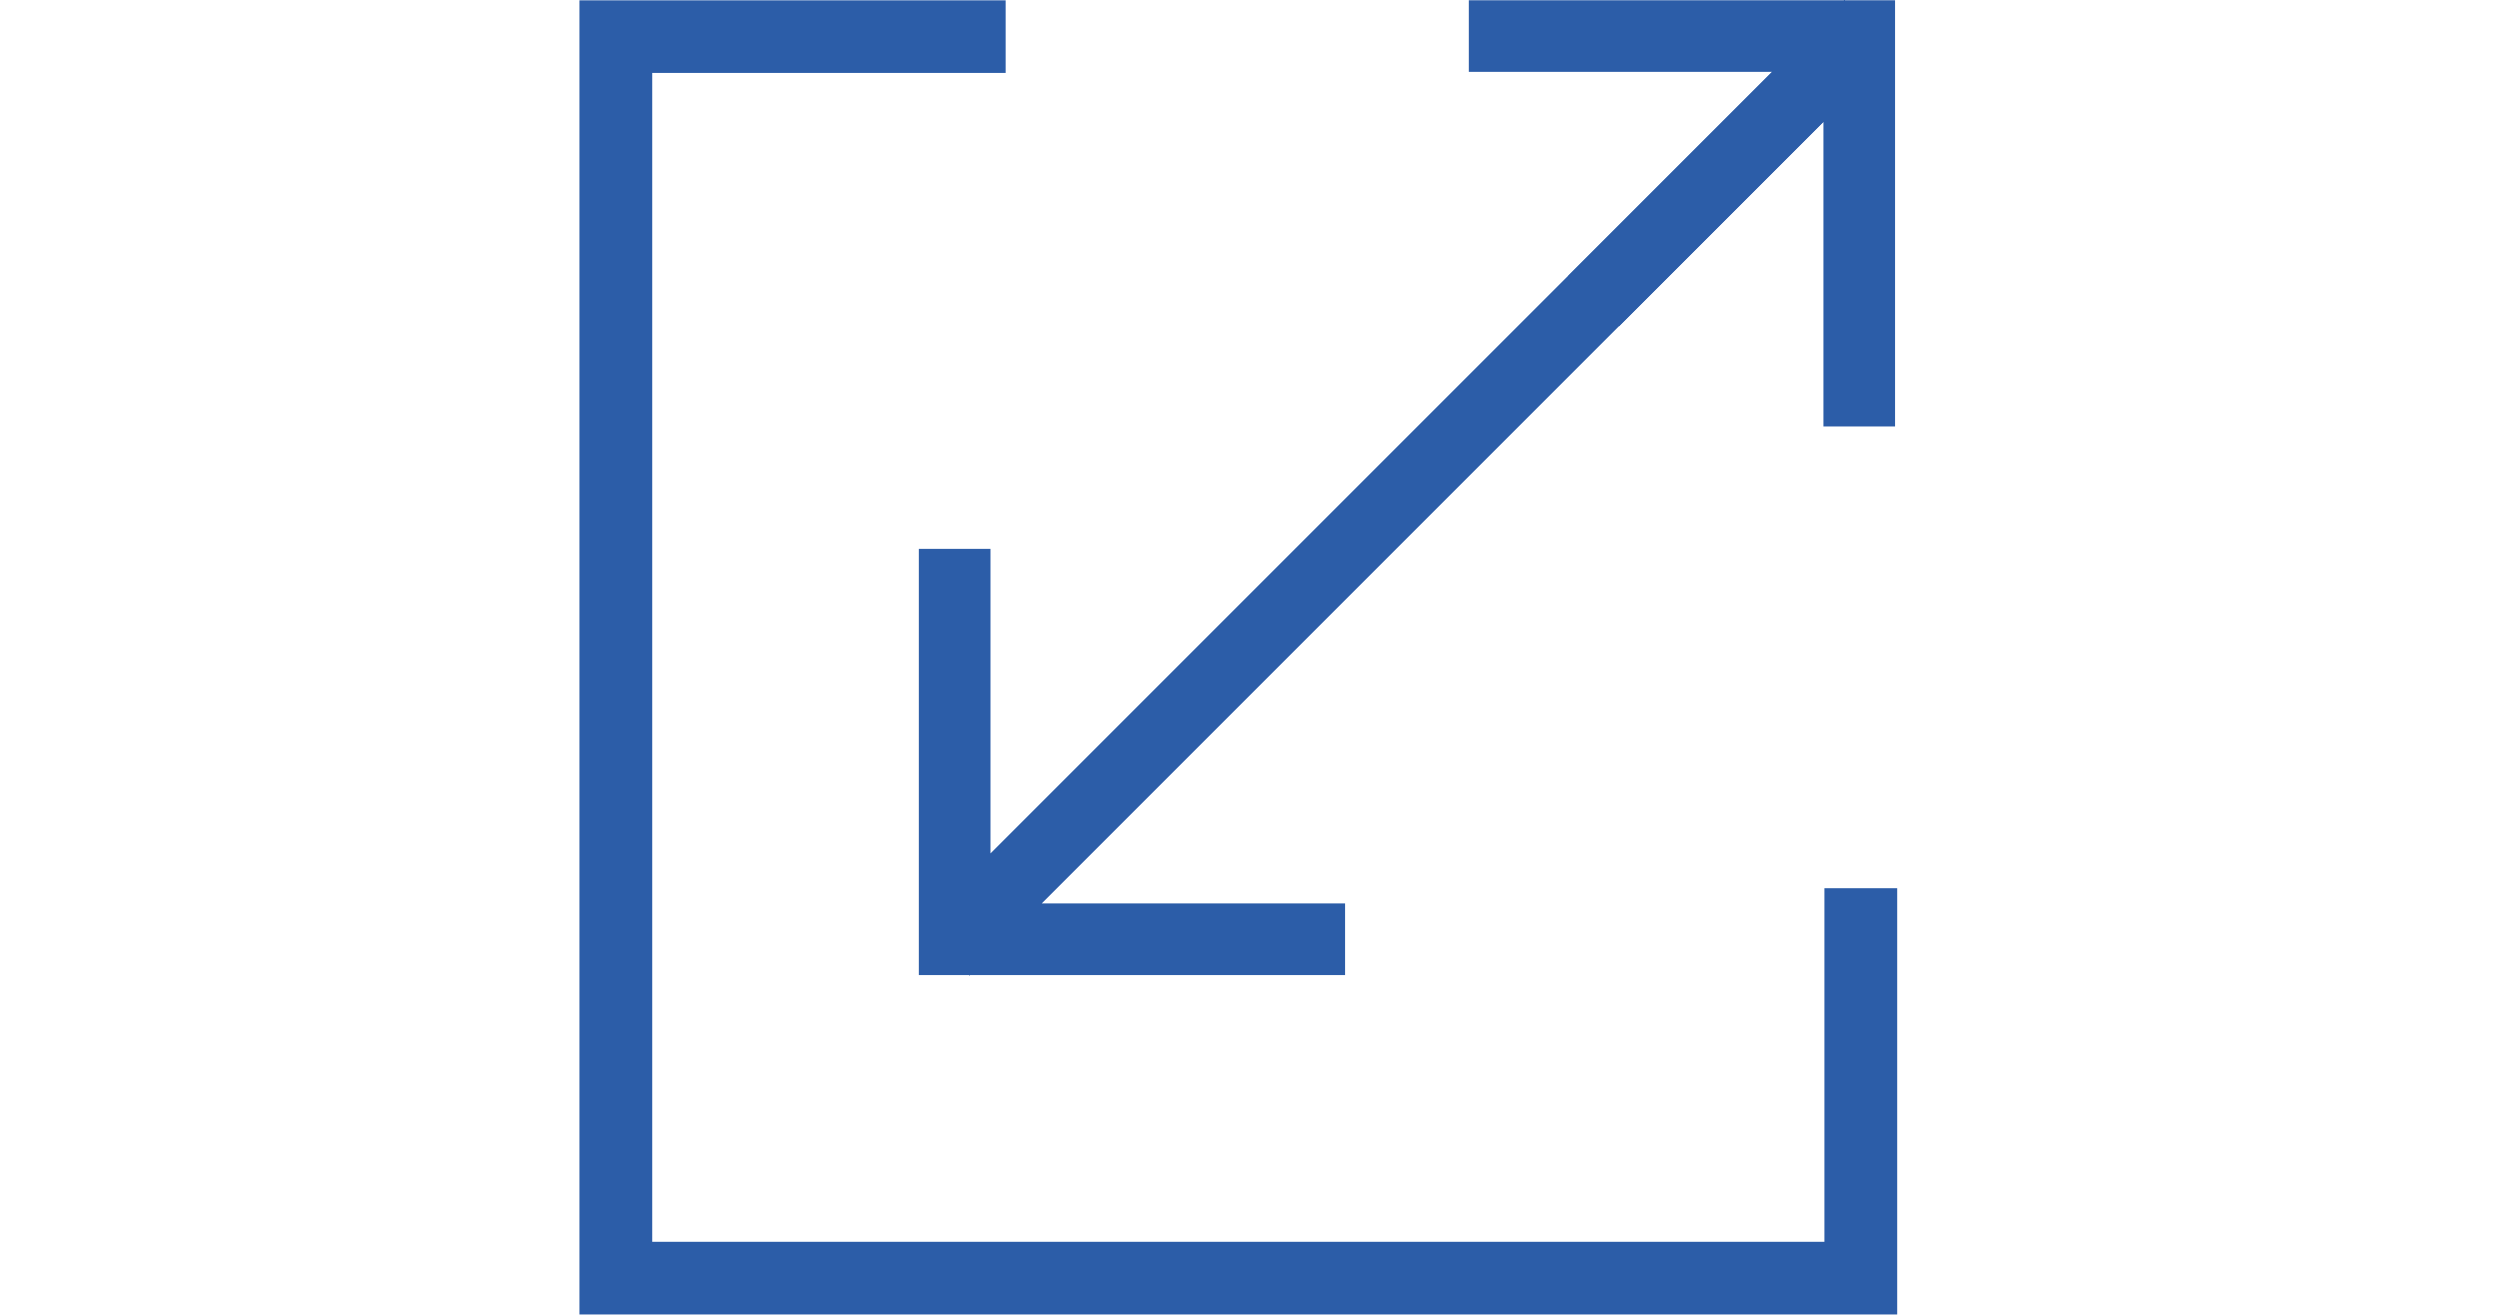
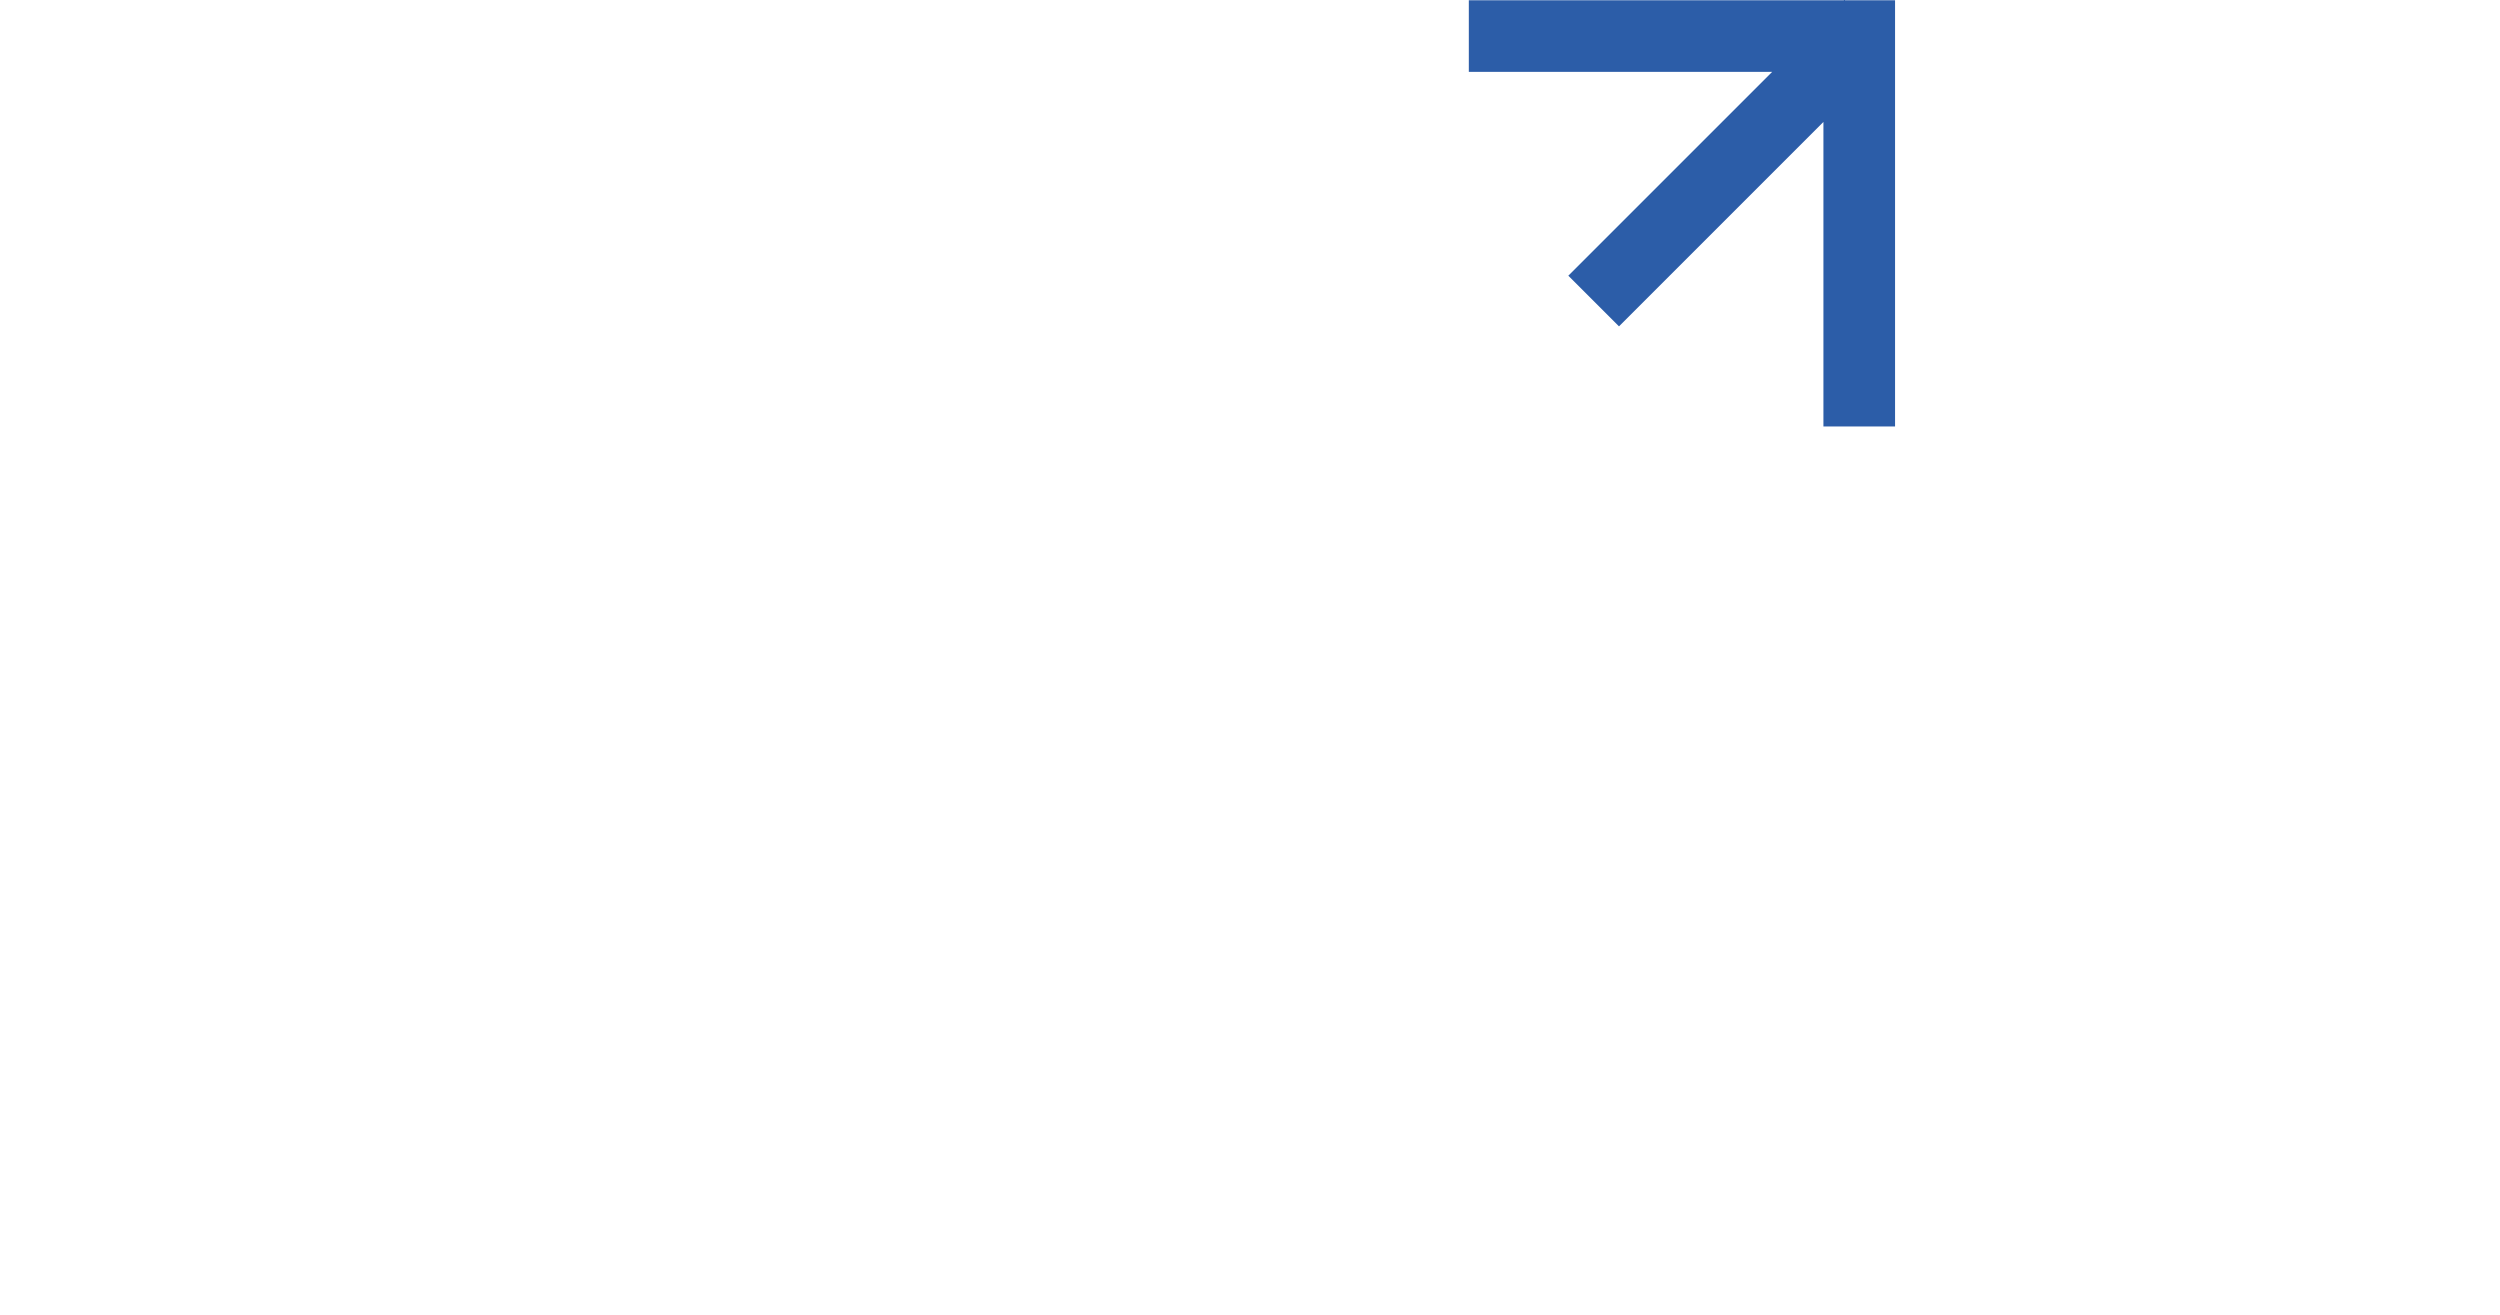
<svg xmlns="http://www.w3.org/2000/svg" version="1.1" id="Layer_1" x="0px" y="0px" width="147.341px" height="77.485px" viewBox="0 0 147.341 77.485" enable-background="new 0 0 147.341 77.485" xml:space="preserve">
-   <polygon fill="#2C5DA8" points="107.524,7.116 104.54,4.132 58.376,50.296 58.376,32.347 54.153,32.347 54.153,57.468   56.265,57.468 57.104,57.468 57.14,57.503 57.175,57.468 58.376,57.468 79.274,57.468 79.274,53.245 61.397,53.245 " />
  <polygon fill="#2C5DA8" points="109.577,0.015 108.739,0.015 108.702,-0.021 108.667,0.015 107.466,0.015 86.567,0.015   86.567,4.237 104.444,4.237 92.431,16.249 95.417,19.235 107.466,7.187 107.466,25.136 111.688,25.136 111.688,0.015 " />
-   <path fill="#2C5DA8" d="M107.524,52.348v20.84H38.44V4.298h20.83v-4.28H34.15v77.45h77.664v-25.12H107.524z" />
</svg>